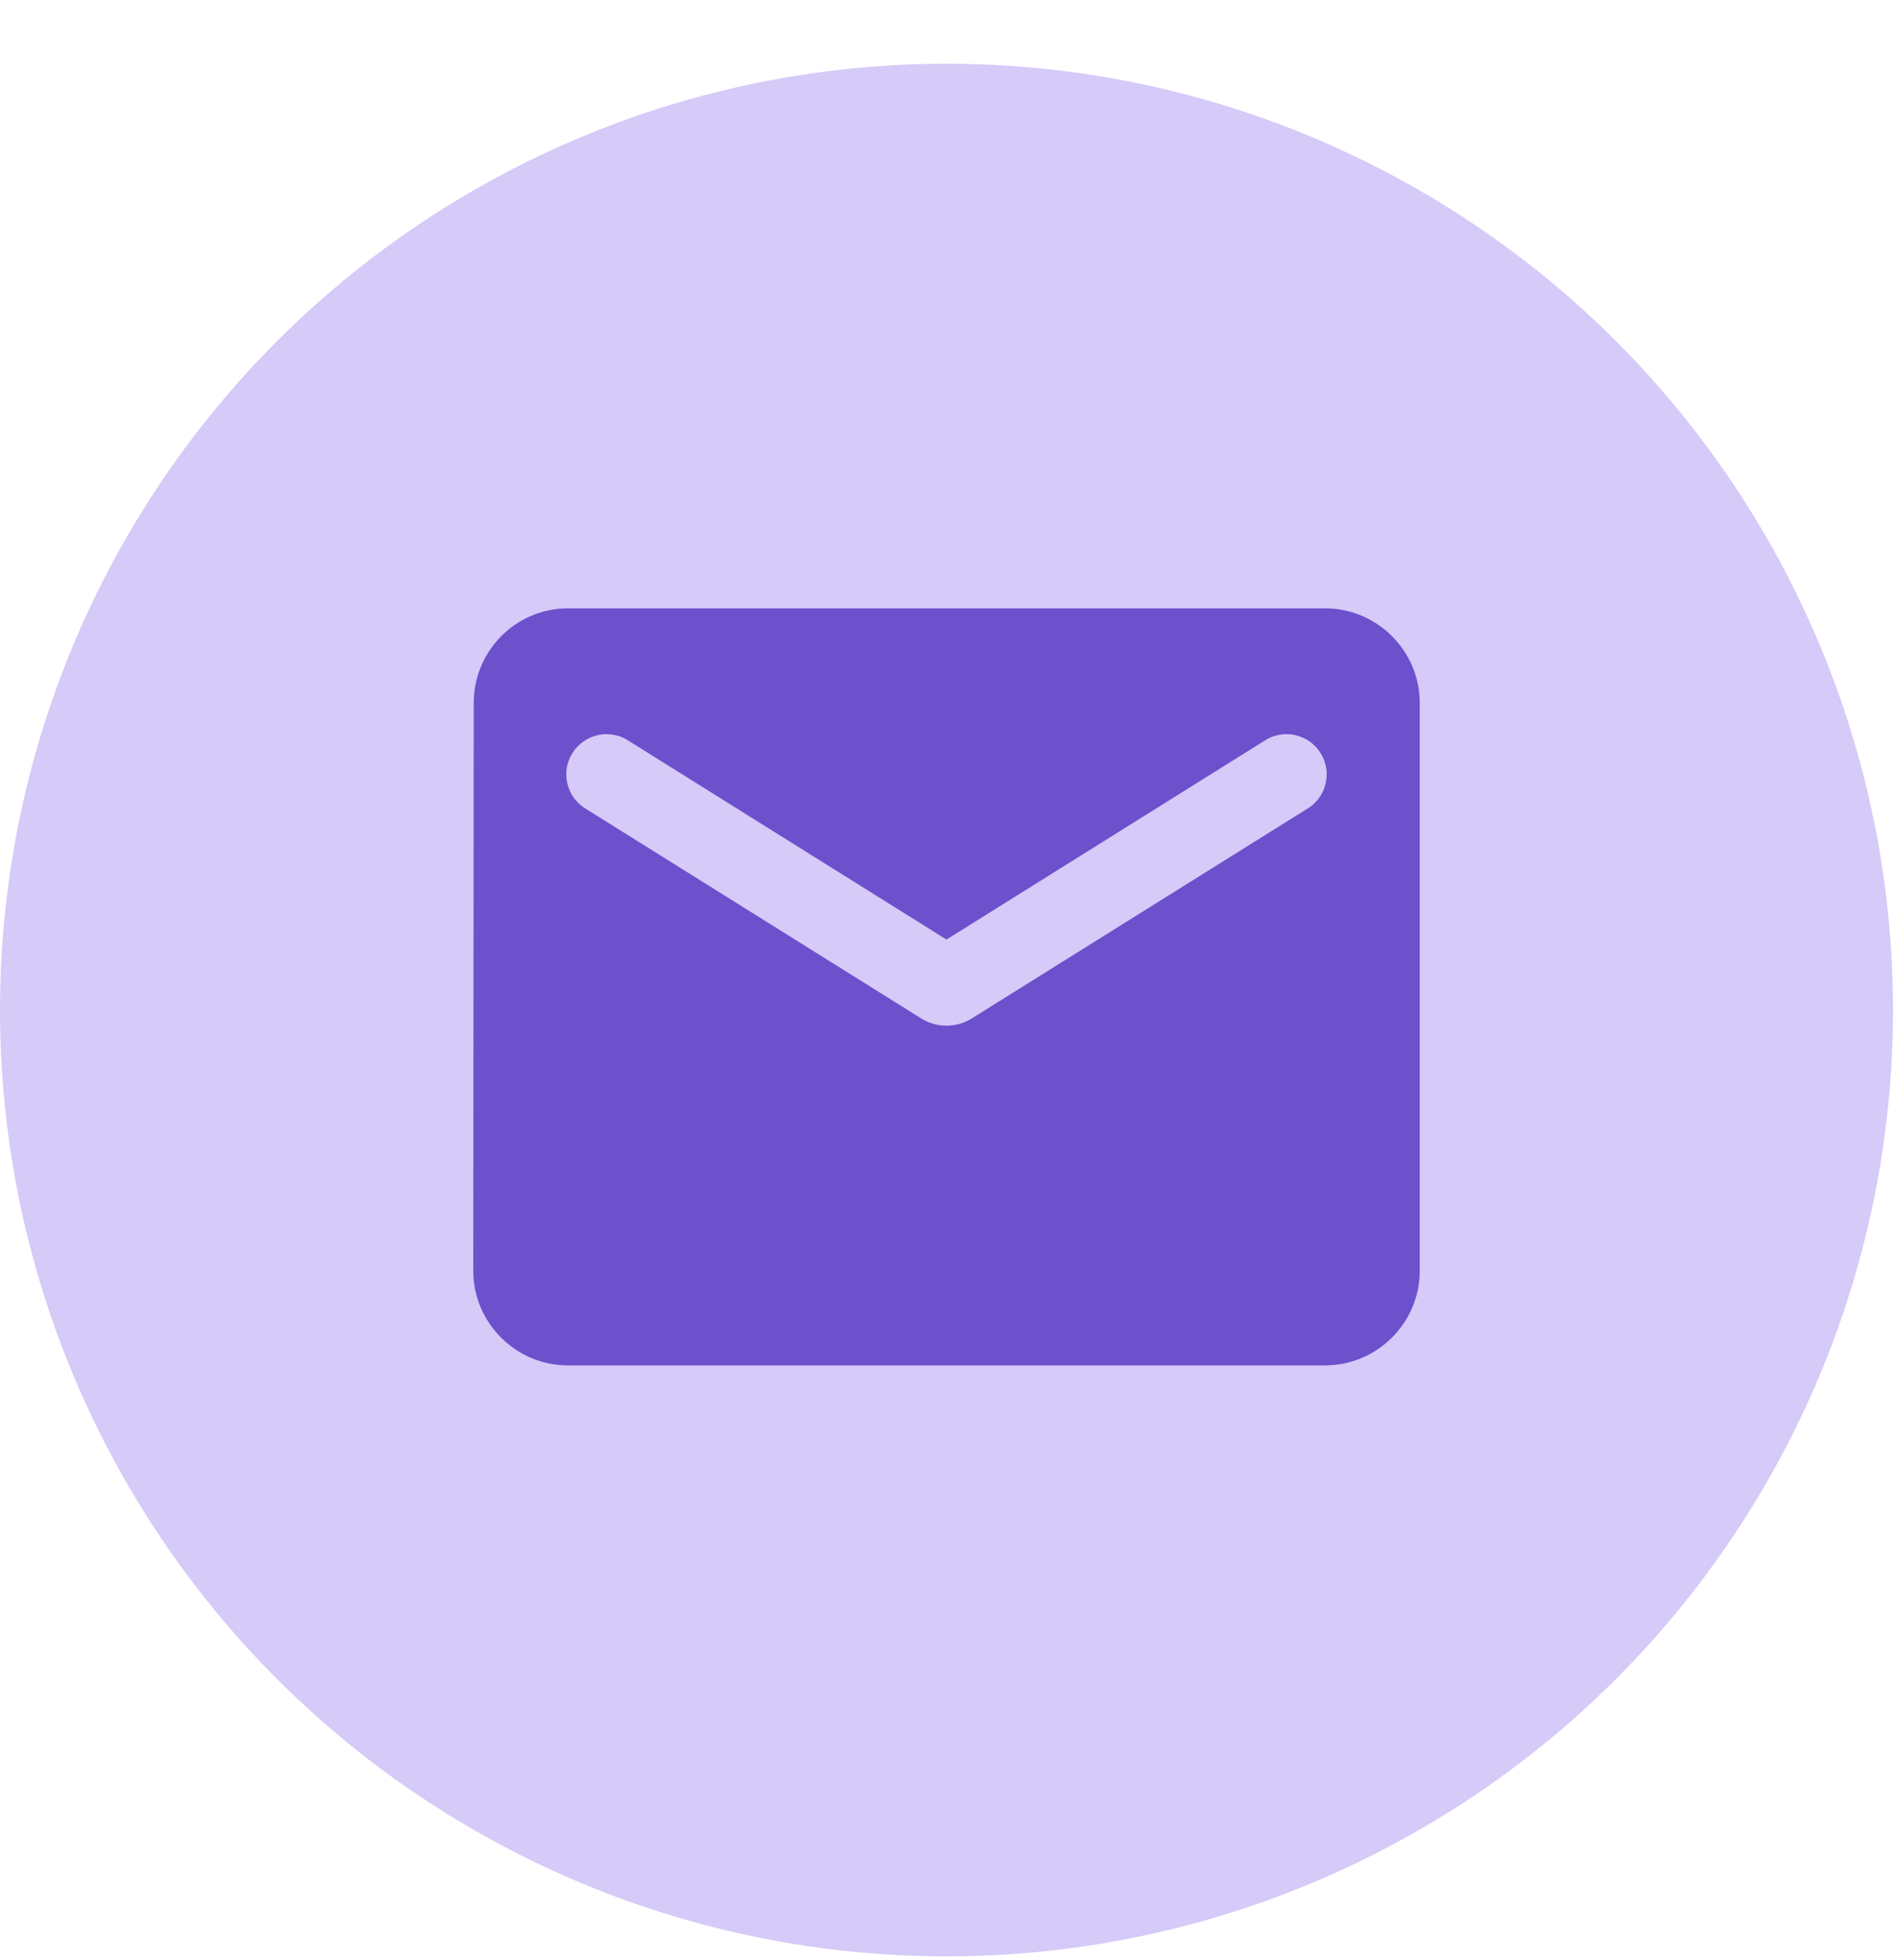
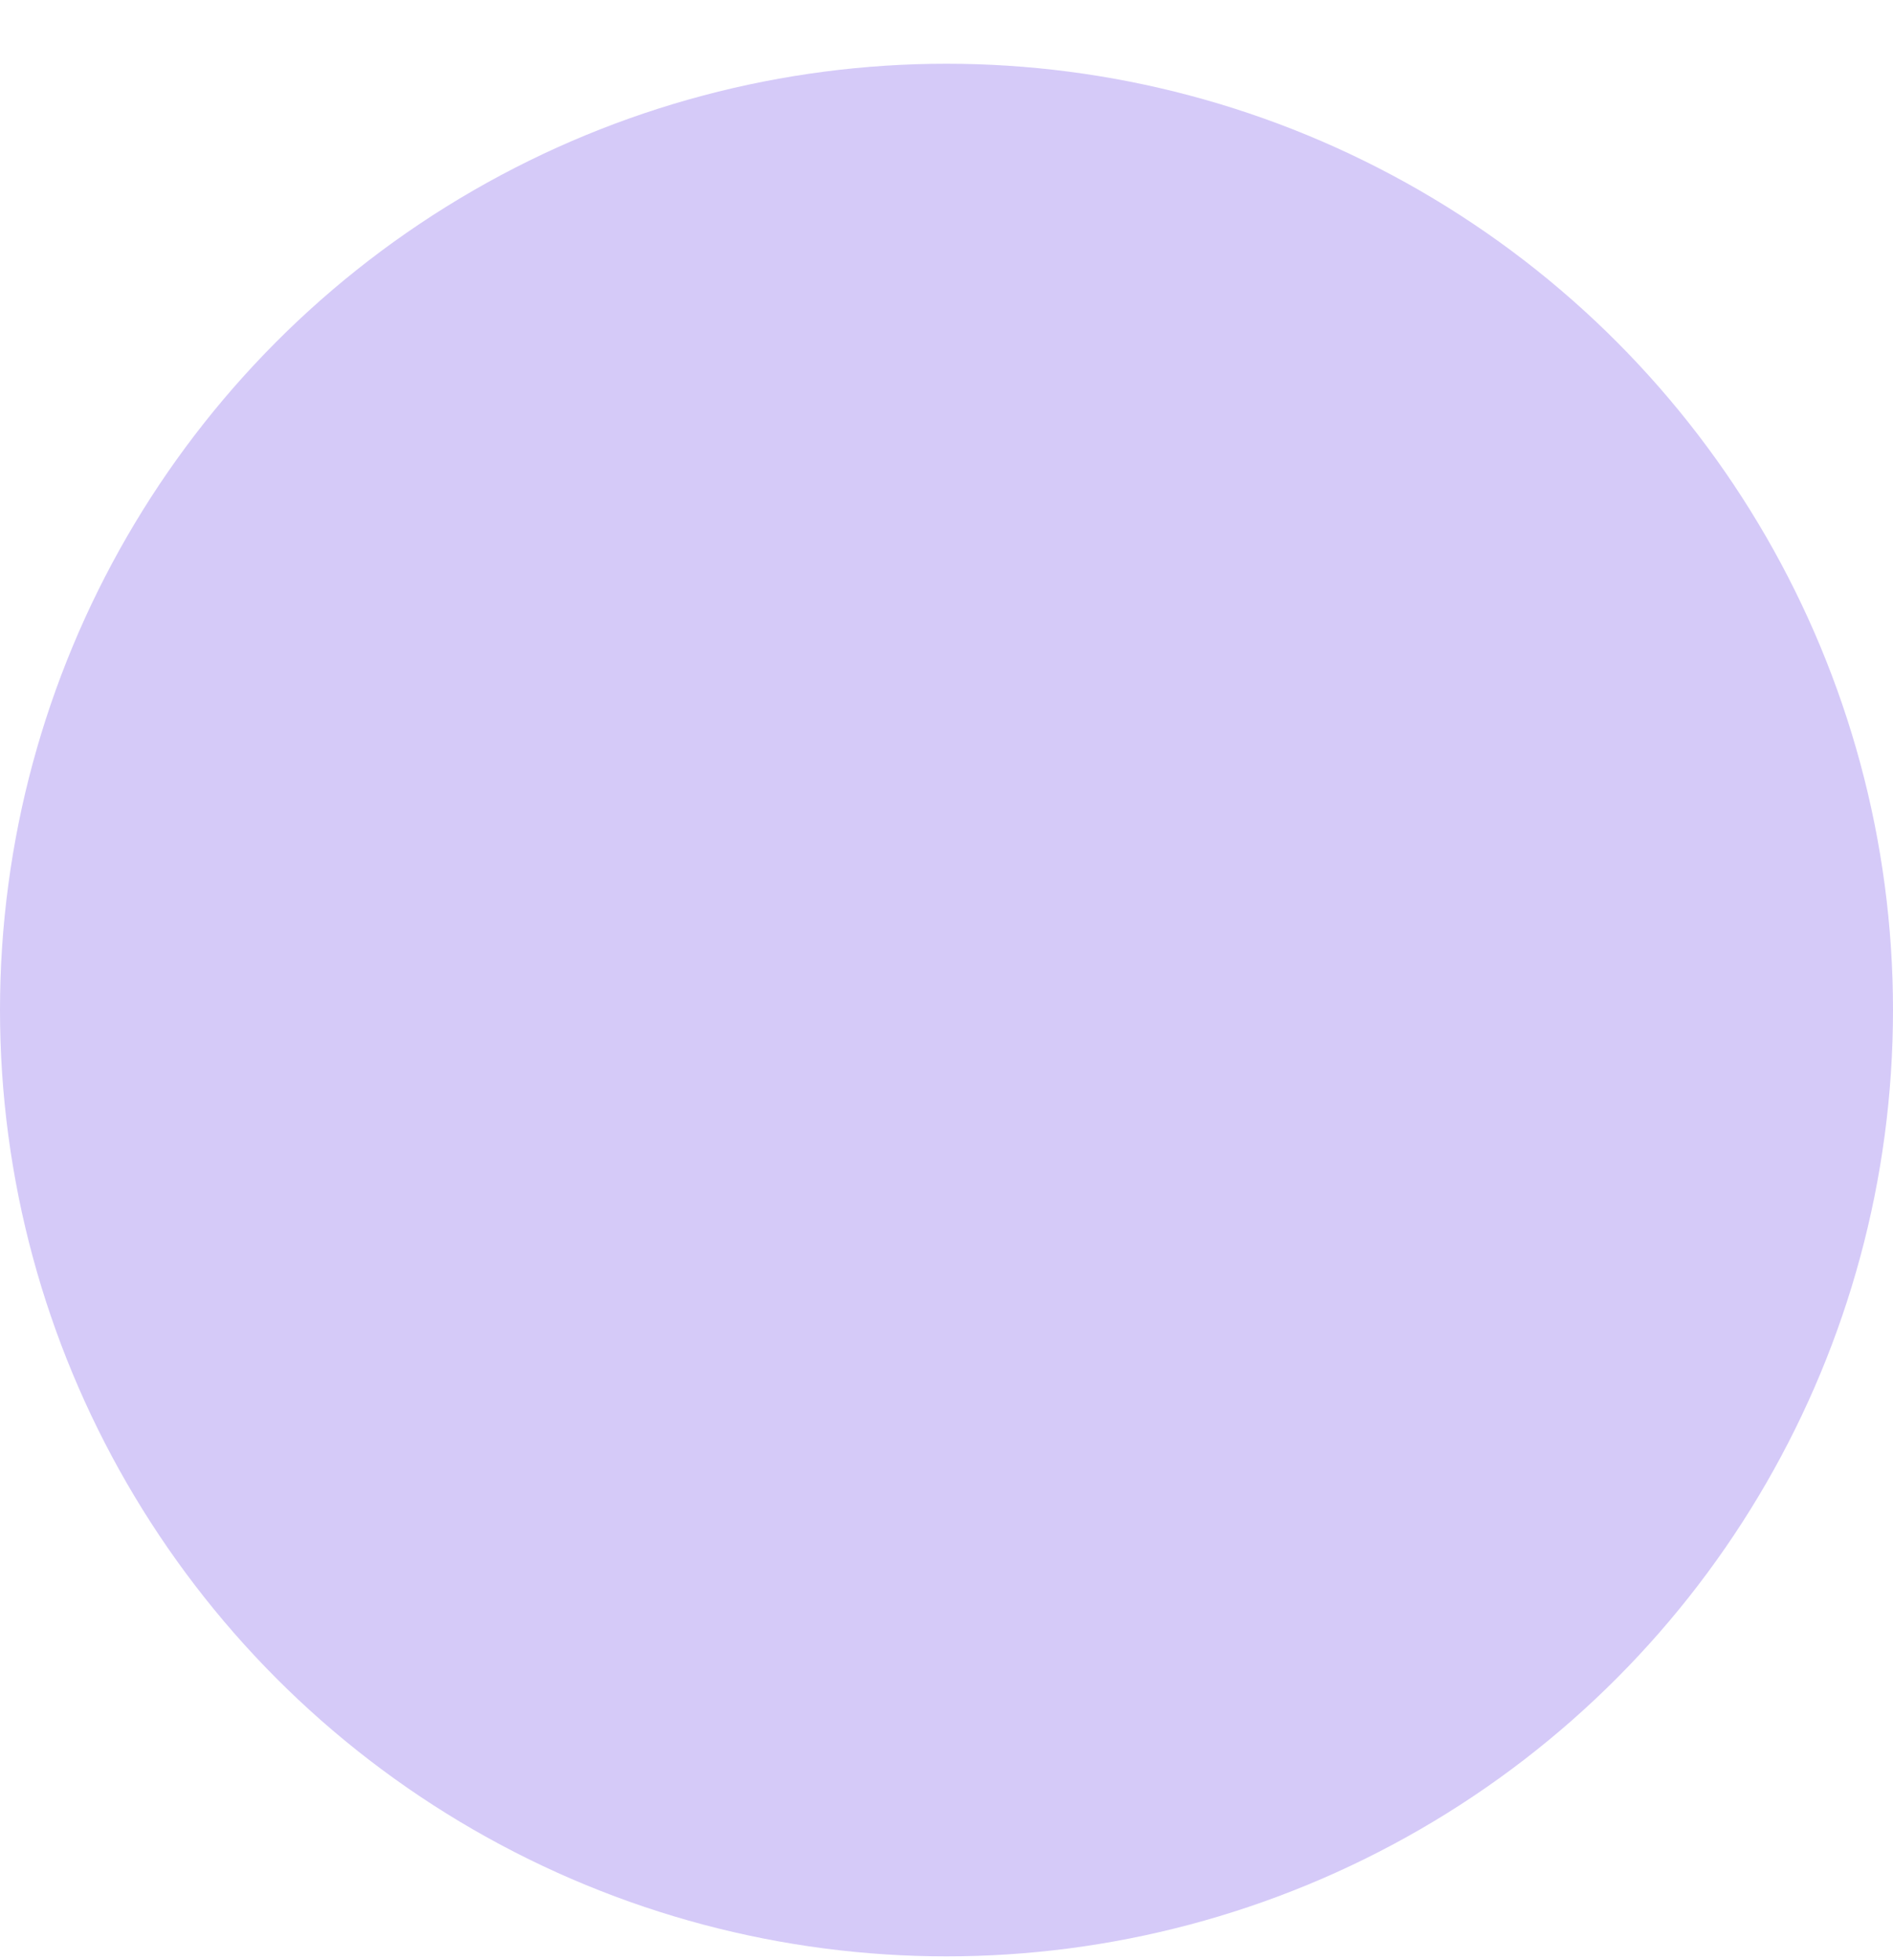
<svg xmlns="http://www.w3.org/2000/svg" width="28" height="29" viewBox="0 0 28 29" fill="none">
  <circle cx="14" cy="14.943" r="14" fill="#D5CAF8" />
-   <path d="M19.6 9H8.4C7.63 9 7.007 9.63 7.007 10.4L7 18.8C7 19.57 7.63 20.2 8.4 20.2H19.6C20.37 20.2 21 19.57 21 18.8V10.4C21 9.63 20.37 9 19.6 9ZM19.32 11.975L14.371 15.069C14.147 15.209 13.853 15.209 13.629 15.069L8.68 11.975C8.61 11.936 8.548 11.882 8.499 11.819C8.45 11.755 8.415 11.681 8.395 11.604C8.375 11.526 8.371 11.444 8.383 11.365C8.396 11.285 8.424 11.209 8.467 11.141C8.509 11.073 8.565 11.014 8.632 10.968C8.698 10.922 8.772 10.89 8.851 10.873C8.93 10.857 9.011 10.857 9.09 10.873C9.169 10.889 9.244 10.921 9.31 10.967L14 13.9L18.69 10.967C18.756 10.921 18.831 10.889 18.91 10.873C18.989 10.857 19.07 10.857 19.149 10.873C19.228 10.89 19.302 10.922 19.369 10.968C19.435 11.014 19.491 11.073 19.533 11.141C19.576 11.209 19.604 11.285 19.617 11.365C19.629 11.444 19.625 11.526 19.605 11.604C19.585 11.681 19.55 11.755 19.501 11.819C19.452 11.882 19.39 11.936 19.32 11.975Z" fill="#6D50CC" />
</svg>